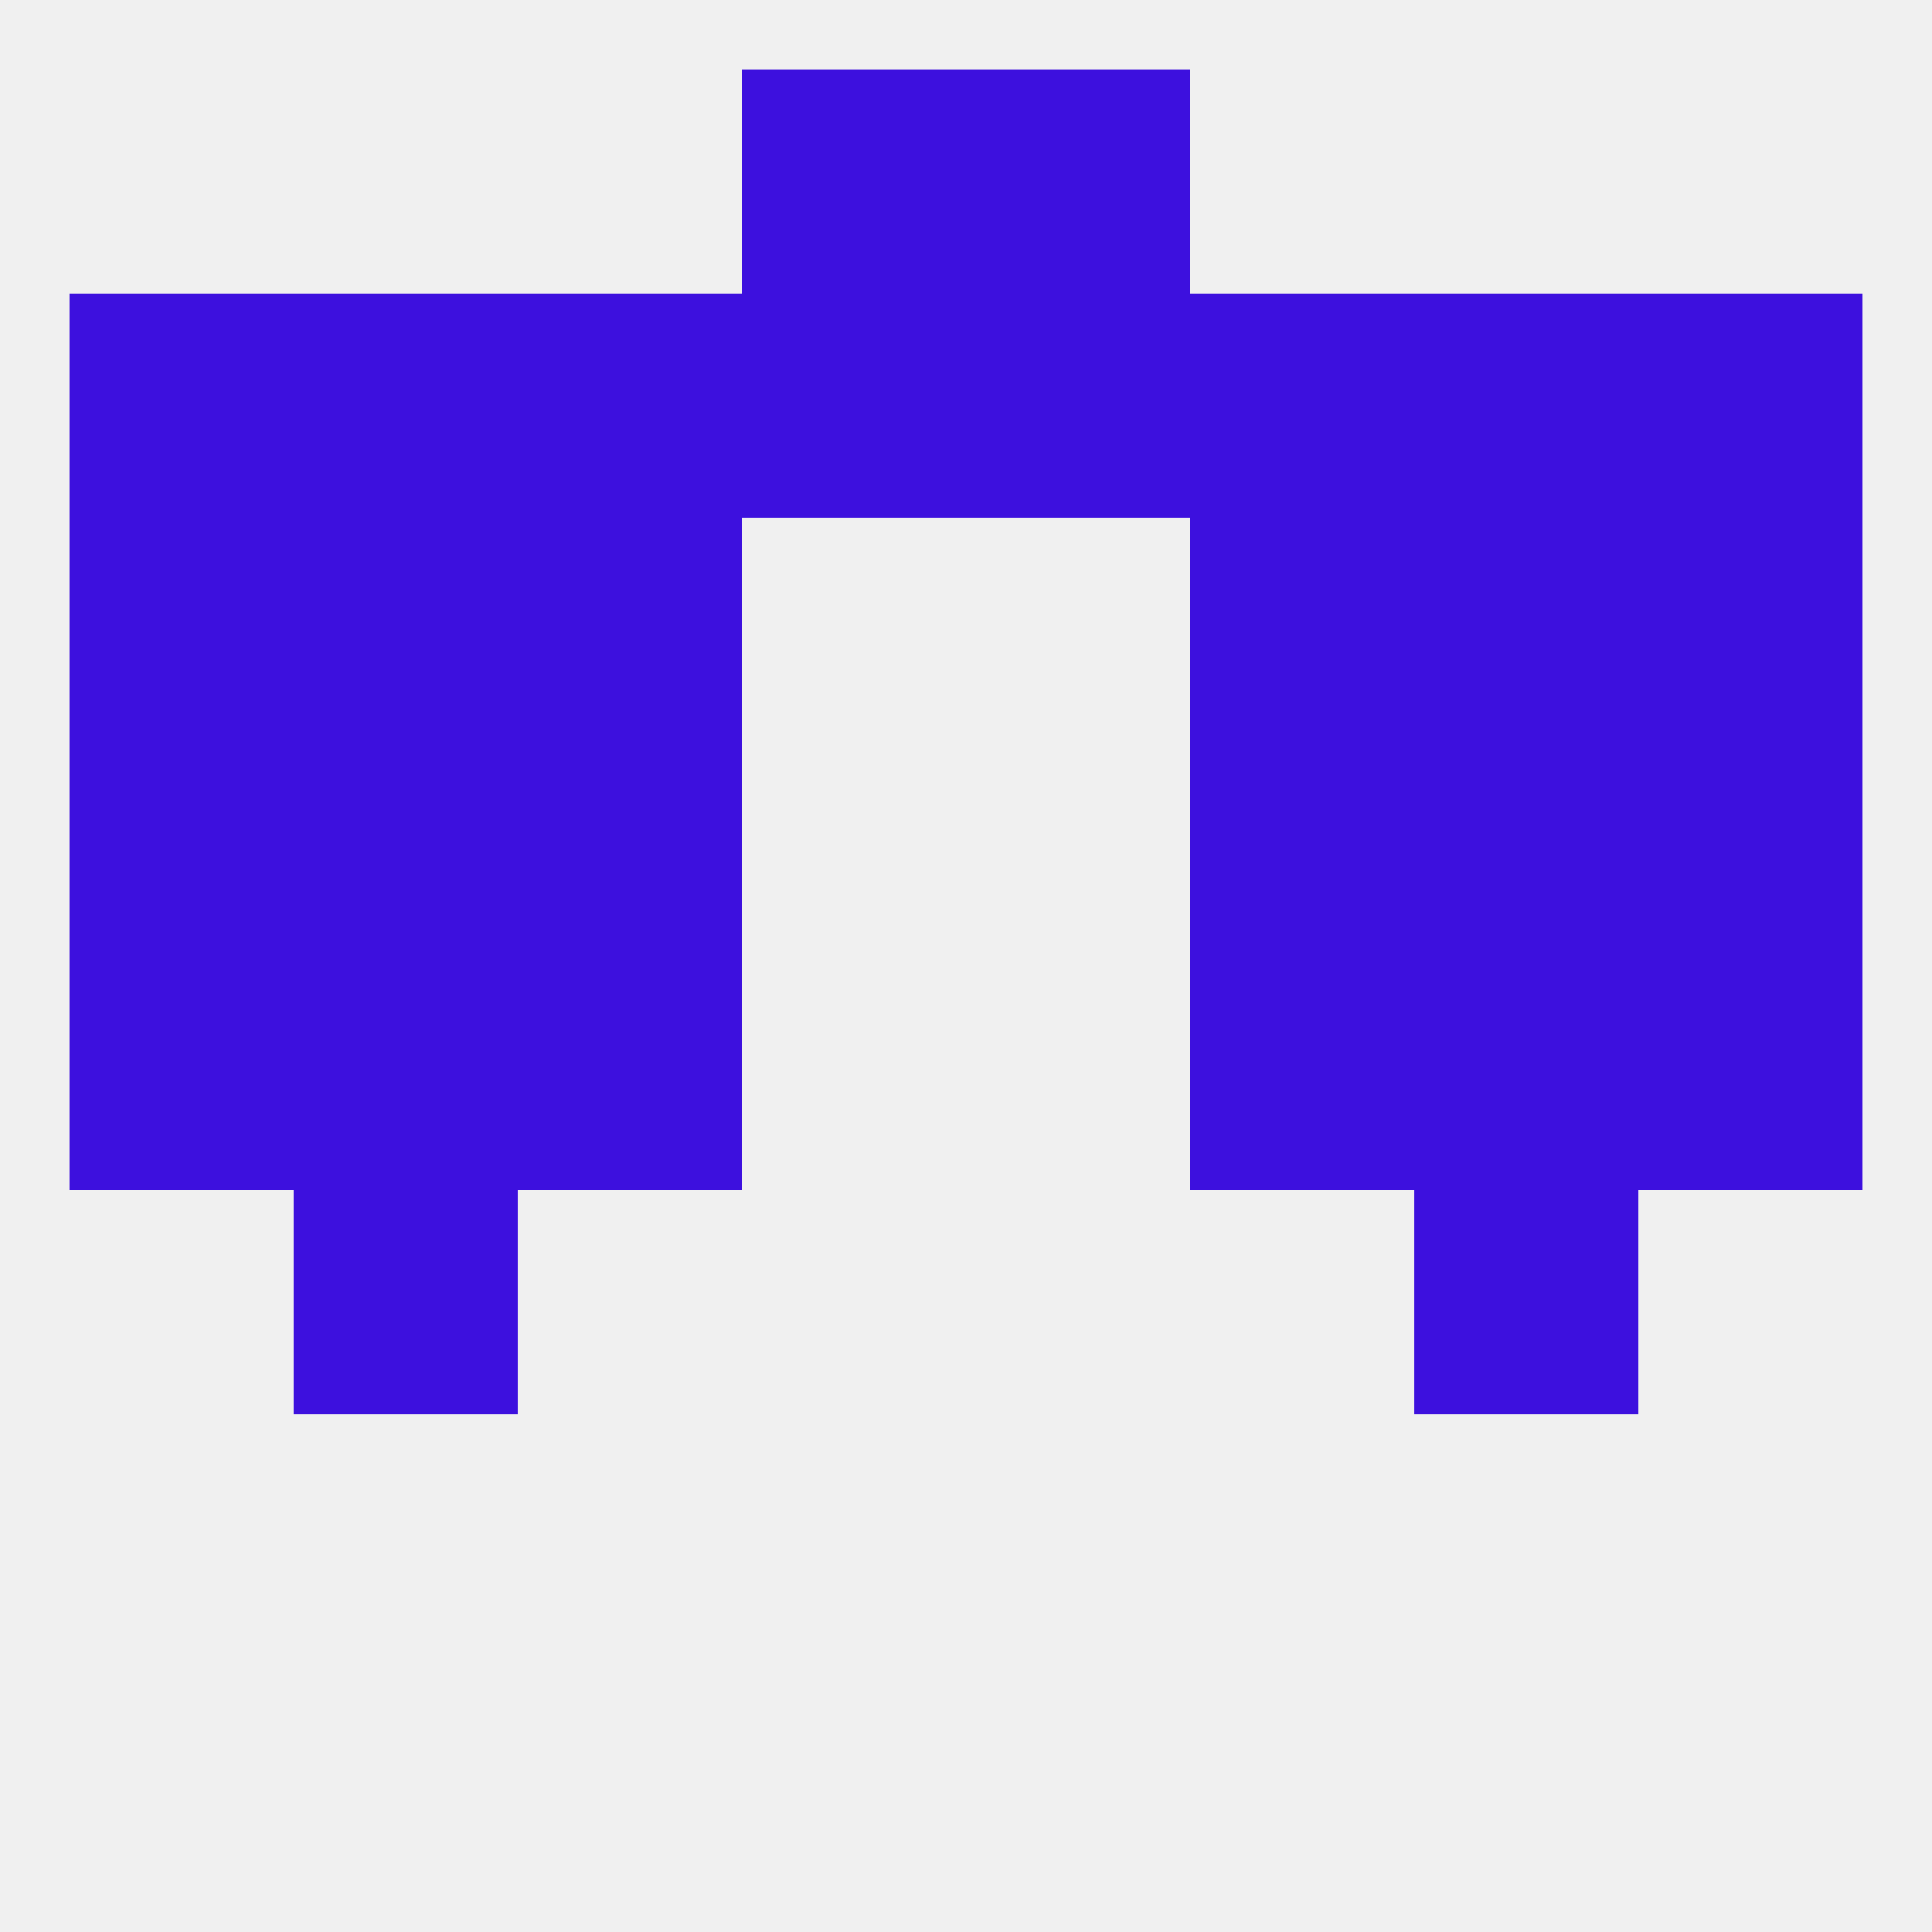
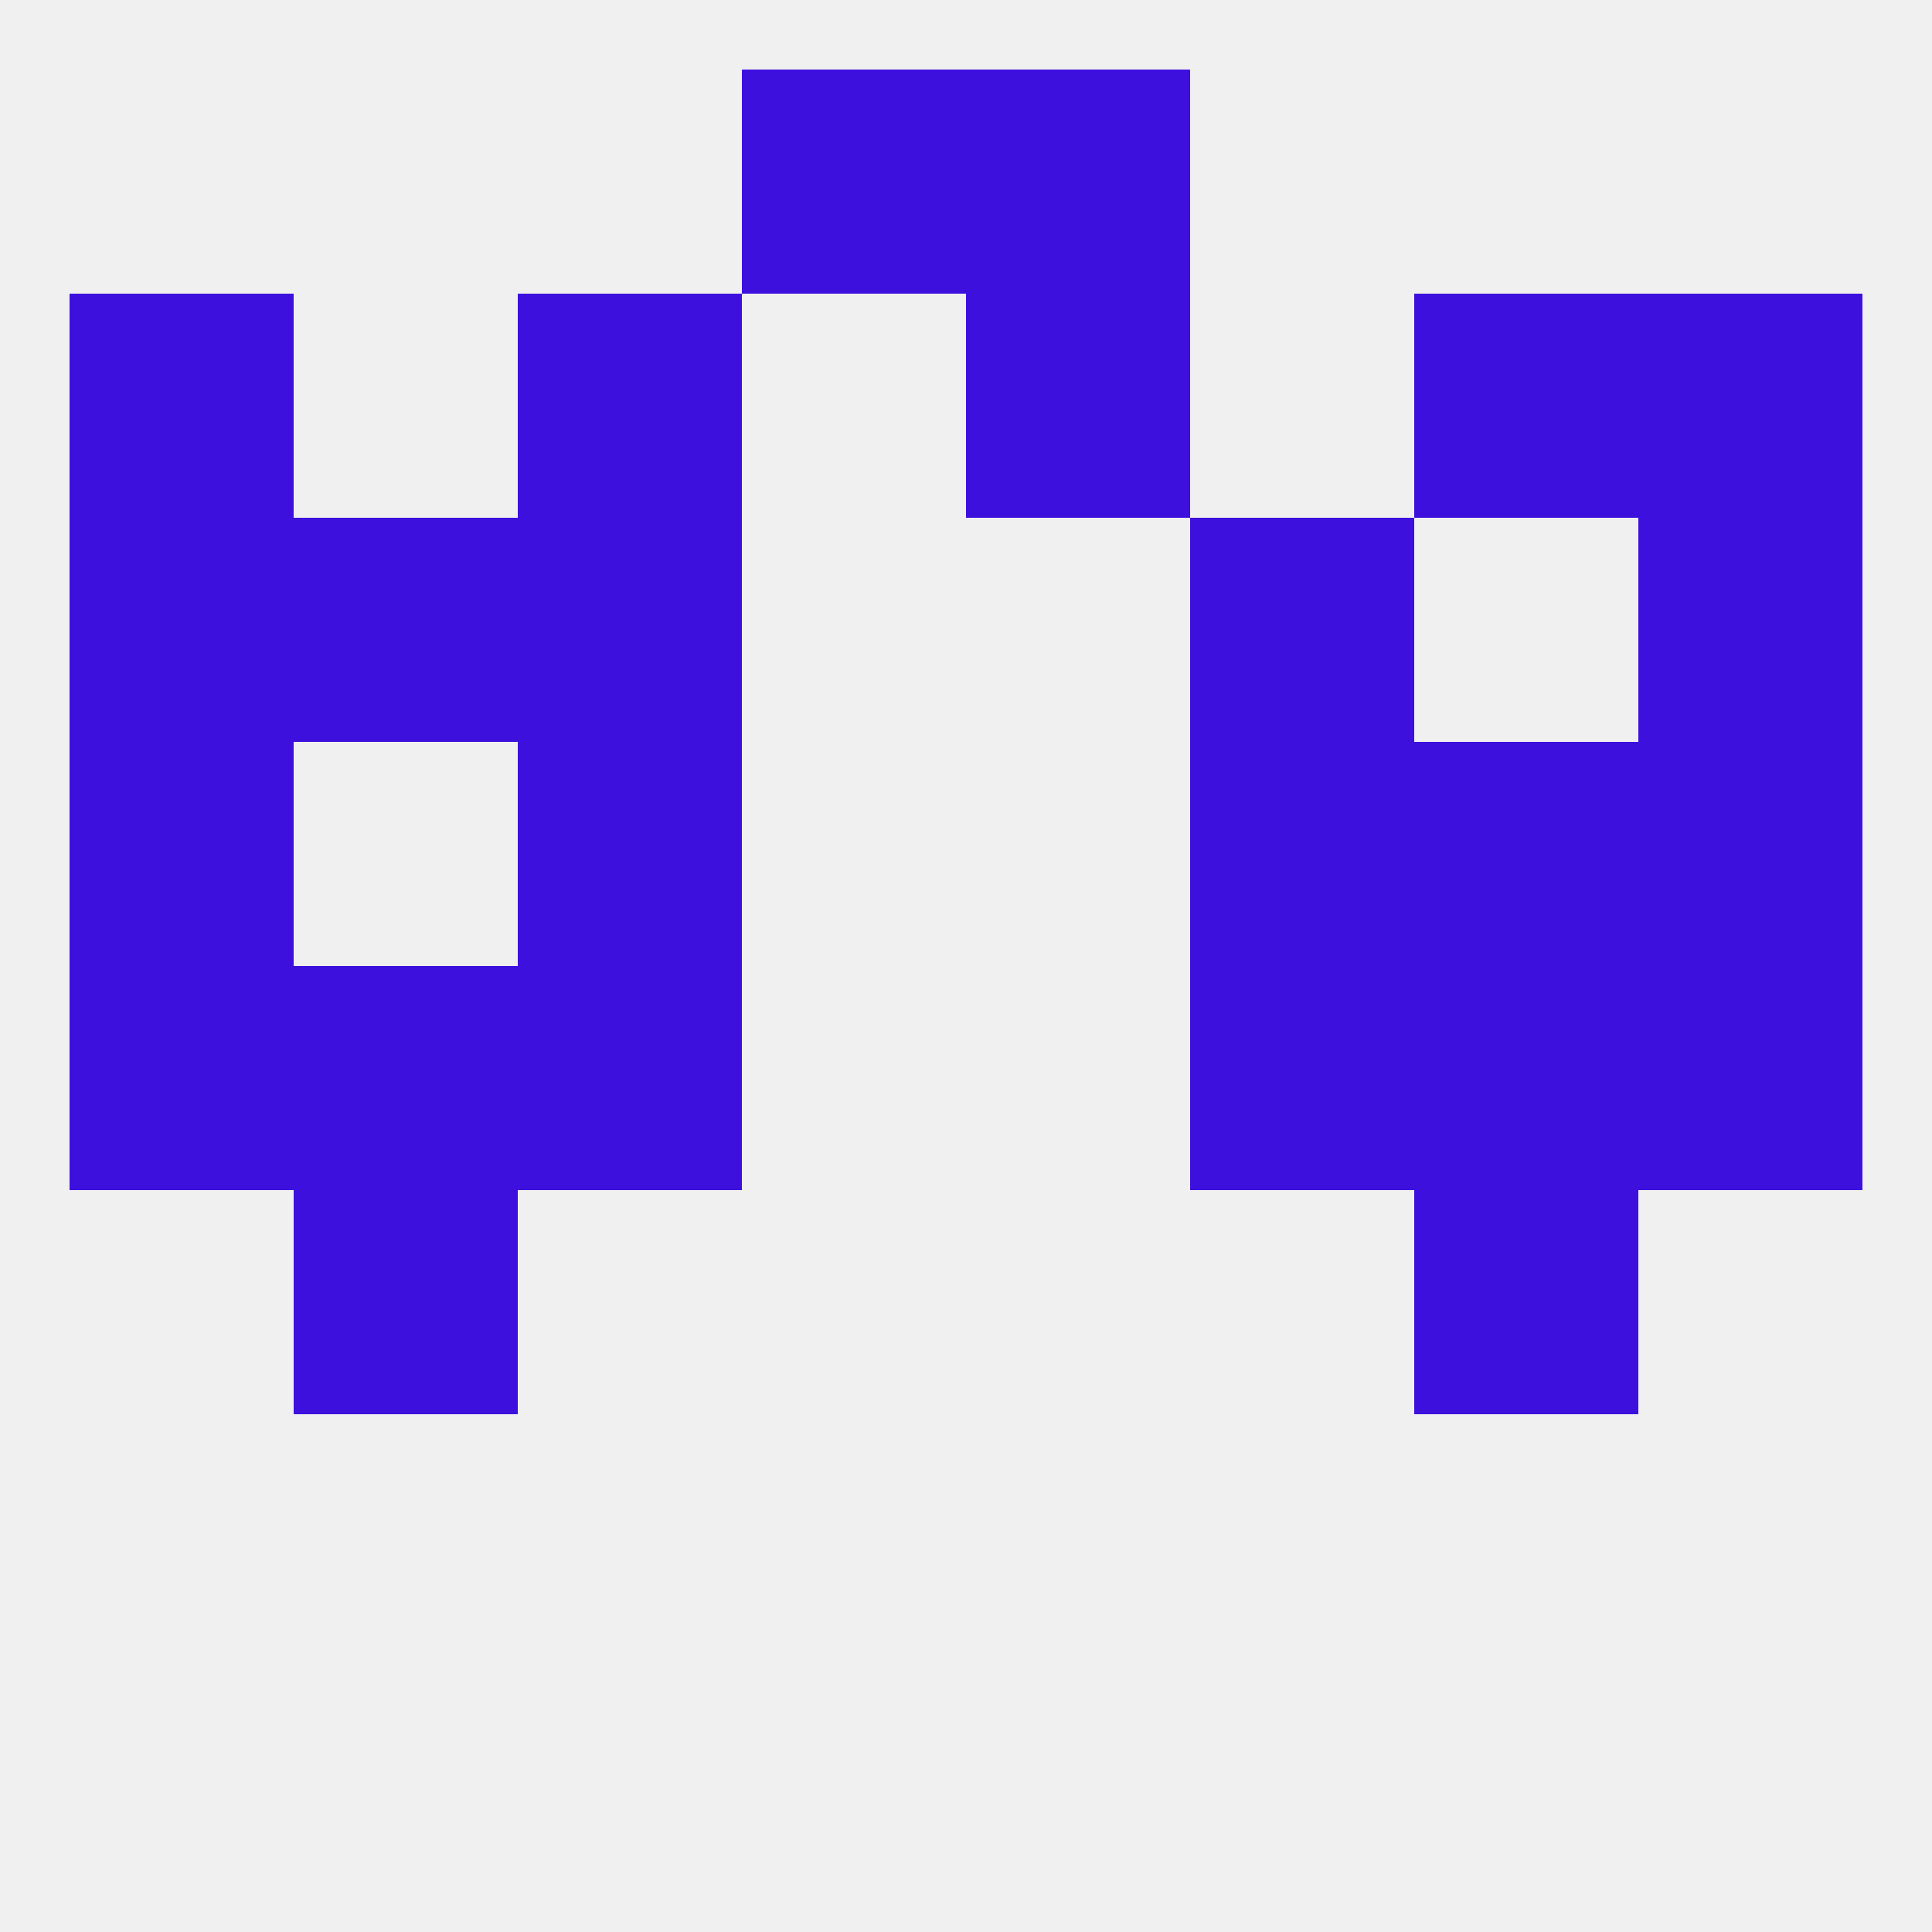
<svg xmlns="http://www.w3.org/2000/svg" version="1.1" baseprofile="full" width="250" height="250" viewBox="0 0 250 250">
  <rect width="100%" height="100%" fill="rgba(240,240,240,255)" />
  <rect x="183" y="96" width="29" height="29" fill="rgba(61,16,222,255)" />
  <rect x="9" y="96" width="29" height="29" fill="rgba(61,16,222,255)" />
  <rect x="212" y="96" width="29" height="29" fill="rgba(61,16,222,255)" />
  <rect x="67" y="96" width="29" height="29" fill="rgba(61,16,222,255)" />
  <rect x="154" y="96" width="29" height="29" fill="rgba(61,16,222,255)" />
-   <rect x="38" y="96" width="29" height="29" fill="rgba(61,16,222,255)" />
  <rect x="38" y="67" width="29" height="29" fill="rgba(61,16,222,255)" />
-   <rect x="183" y="67" width="29" height="29" fill="rgba(61,16,222,255)" />
  <rect x="9" y="67" width="29" height="29" fill="rgba(61,16,222,255)" />
  <rect x="212" y="67" width="29" height="29" fill="rgba(61,16,222,255)" />
  <rect x="67" y="67" width="29" height="29" fill="rgba(61,16,222,255)" />
  <rect x="154" y="67" width="29" height="29" fill="rgba(61,16,222,255)" />
  <rect x="67" y="38" width="29" height="29" fill="rgba(61,16,222,255)" />
-   <rect x="154" y="38" width="29" height="29" fill="rgba(61,16,222,255)" />
-   <rect x="38" y="38" width="29" height="29" fill="rgba(61,16,222,255)" />
  <rect x="183" y="38" width="29" height="29" fill="rgba(61,16,222,255)" />
  <rect x="9" y="38" width="29" height="29" fill="rgba(61,16,222,255)" />
  <rect x="212" y="38" width="29" height="29" fill="rgba(61,16,222,255)" />
-   <rect x="96" y="38" width="29" height="29" fill="rgba(61,16,222,255)" />
  <rect x="125" y="38" width="29" height="29" fill="rgba(61,16,222,255)" />
  <rect x="96" y="9" width="29" height="29" fill="rgba(61,16,222,255)" />
  <rect x="125" y="9" width="29" height="29" fill="rgba(61,16,222,255)" />
  <rect x="67" y="125" width="29" height="29" fill="rgba(61,16,222,255)" />
  <rect x="154" y="125" width="29" height="29" fill="rgba(61,16,222,255)" />
  <rect x="9" y="125" width="29" height="29" fill="rgba(61,16,222,255)" />
  <rect x="212" y="125" width="29" height="29" fill="rgba(61,16,222,255)" />
  <rect x="38" y="125" width="29" height="29" fill="rgba(61,16,222,255)" />
  <rect x="183" y="125" width="29" height="29" fill="rgba(61,16,222,255)" />
  <rect x="38" y="154" width="29" height="29" fill="rgba(61,16,222,255)" />
  <rect x="183" y="154" width="29" height="29" fill="rgba(61,16,222,255)" />
</svg>